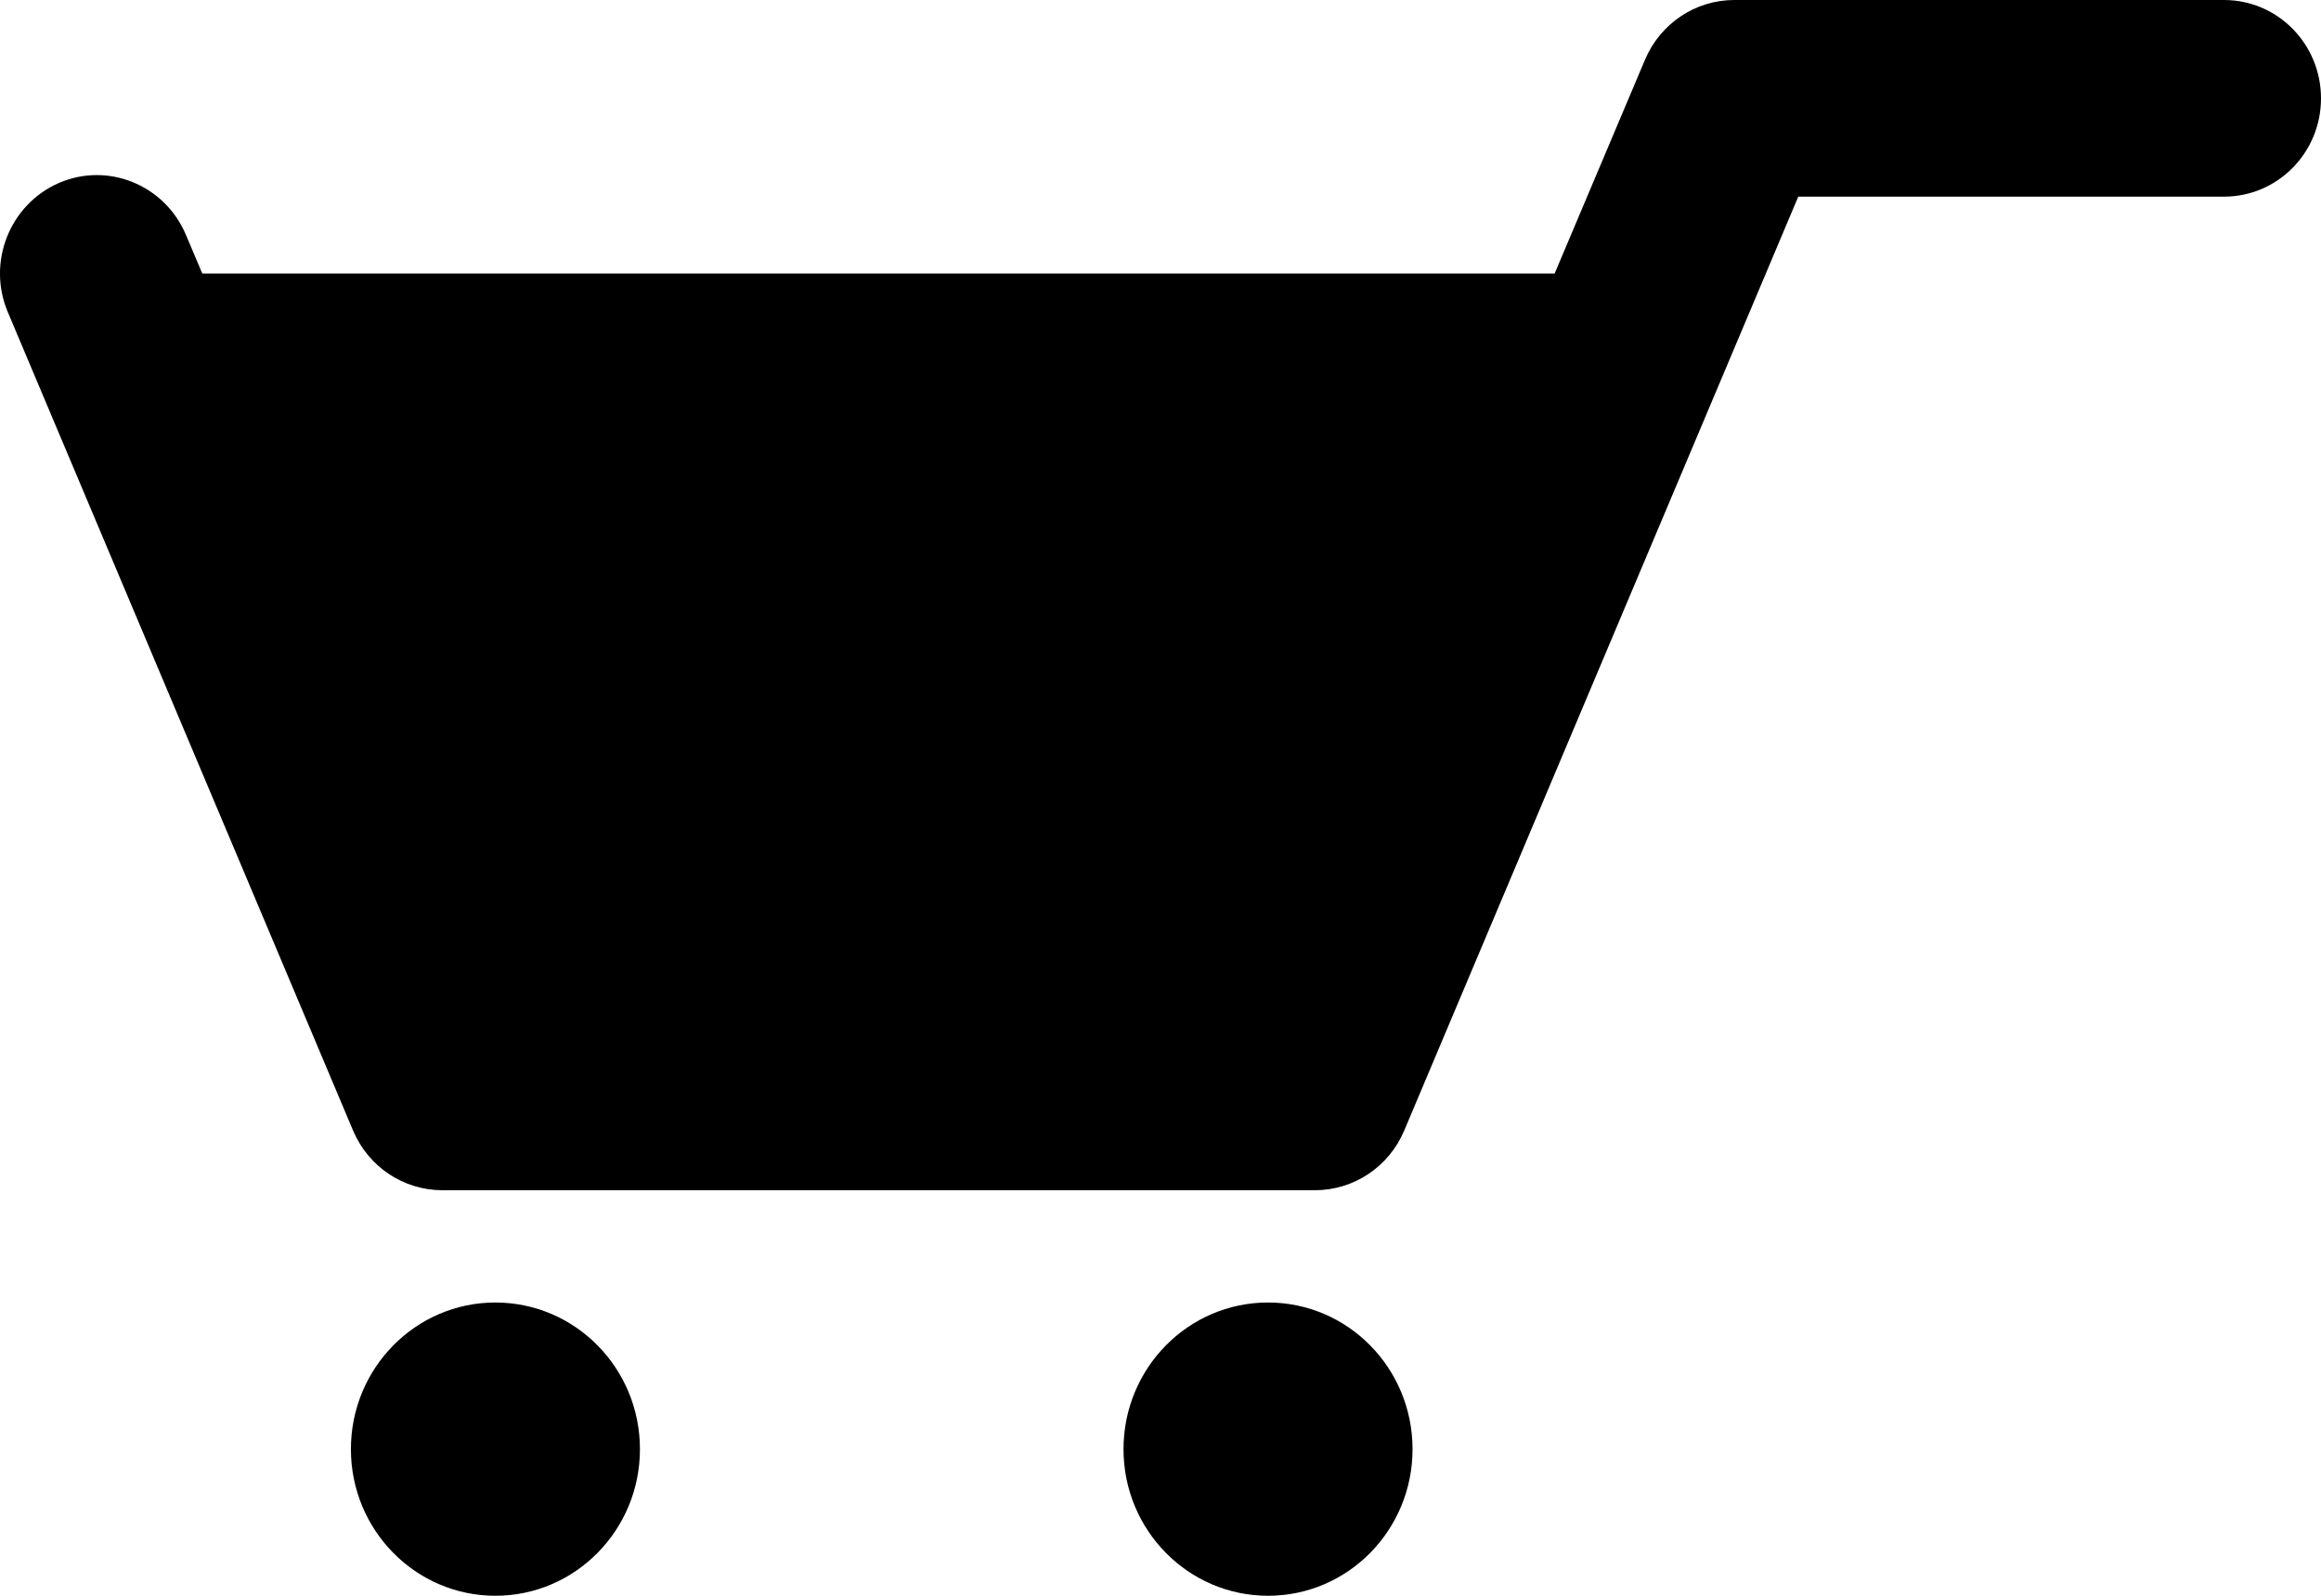
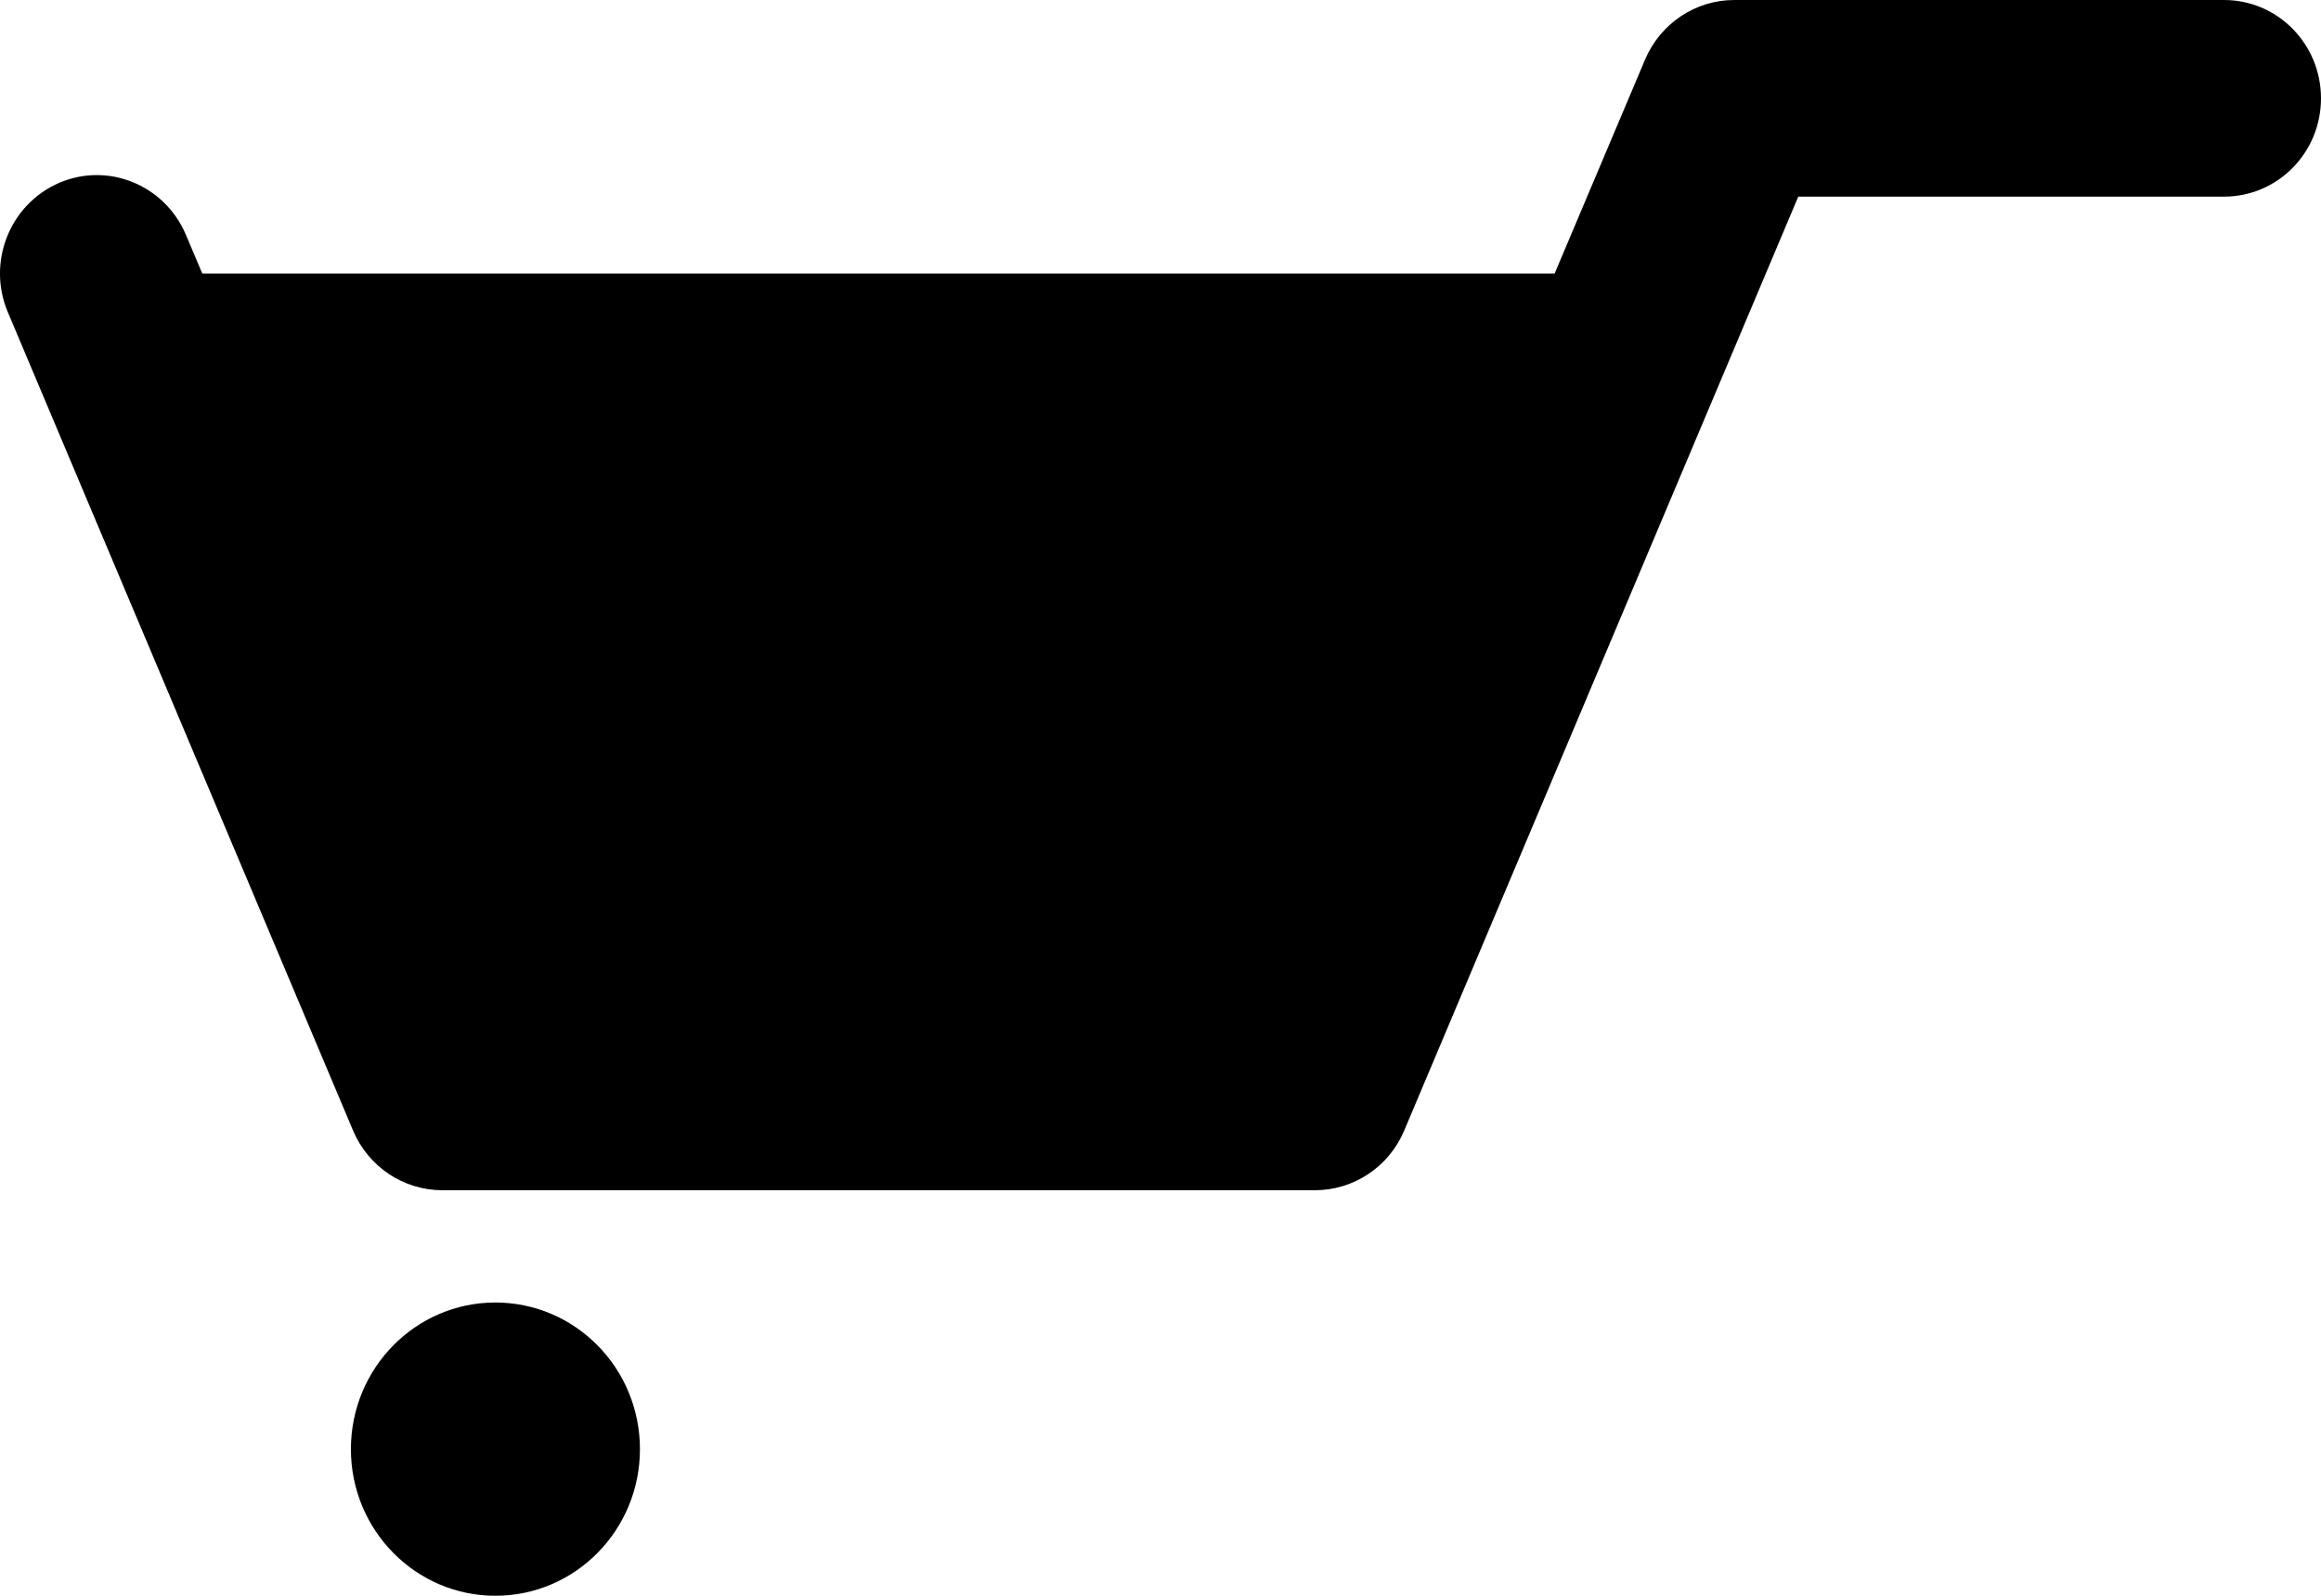
<svg xmlns="http://www.w3.org/2000/svg" width="32" height="22" viewBox="0 0 32 22" fill="none">
  <g clip-path="url(#clip0_181_167)">
    <path d="M30.663 0H23.91C23.376 0 22.892 0.323 22.681 0.821L21.434 3.771H2.789L2.563 3.237C2.272 2.549 1.487 2.228 0.809 2.524C0.131 2.822 -0.183 3.619 0.109 4.306L4.869 15.589C5.081 16.087 5.562 16.409 6.099 16.409H18.13C18.664 16.409 19.148 16.087 19.359 15.589L24.793 2.711H30.663C31.402 2.711 32 2.105 32 1.356C32 0.606 31.402 0 30.663 0Z" fill="black" />
    <path d="M6.83 17.957C5.73 17.957 4.838 18.862 4.838 19.979C4.838 21.095 5.73 22 6.83 22C7.931 22 8.823 21.095 8.823 19.979C8.823 18.862 7.931 17.957 6.83 17.957Z" fill="black" />
-     <path d="M17.483 17.957C16.382 17.957 15.49 18.862 15.49 19.979C15.49 21.095 16.382 22 17.483 22C18.584 22 19.475 21.095 19.475 19.979C19.475 18.862 18.584 17.957 17.483 17.957Z" fill="black" />
  </g>
  <defs>
    <clipPath id="clip0_181_167">
      <rect width="32" height="22" fill="white" />
    </clipPath>
  </defs>
</svg>